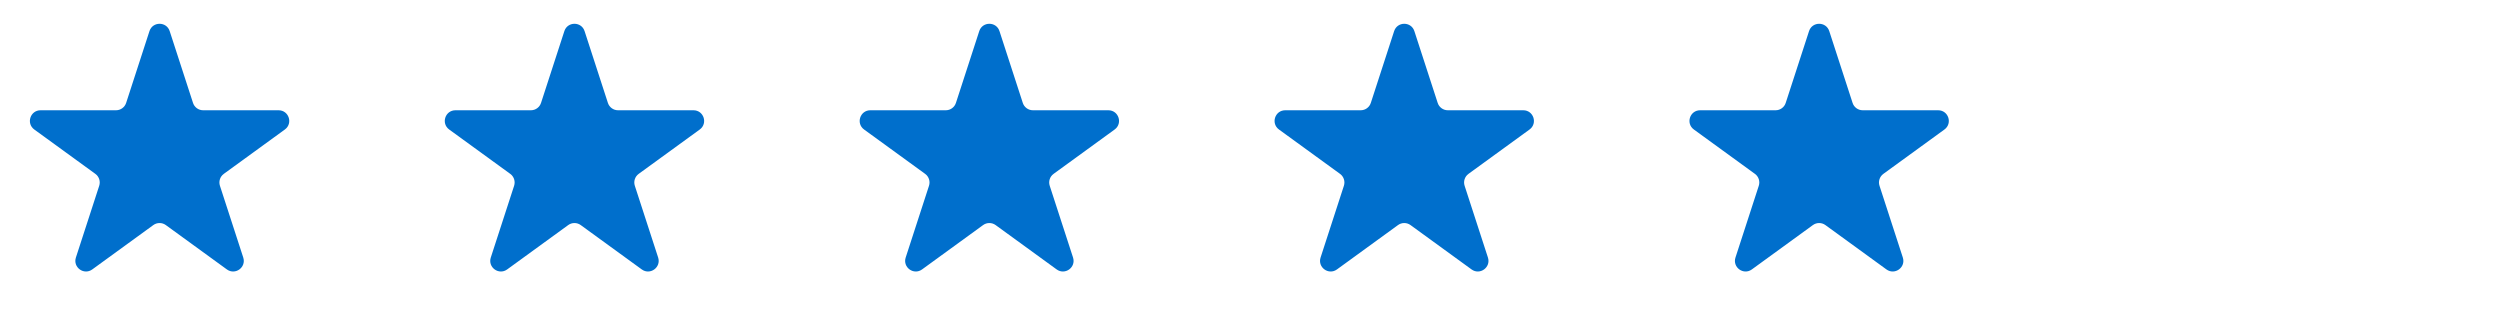
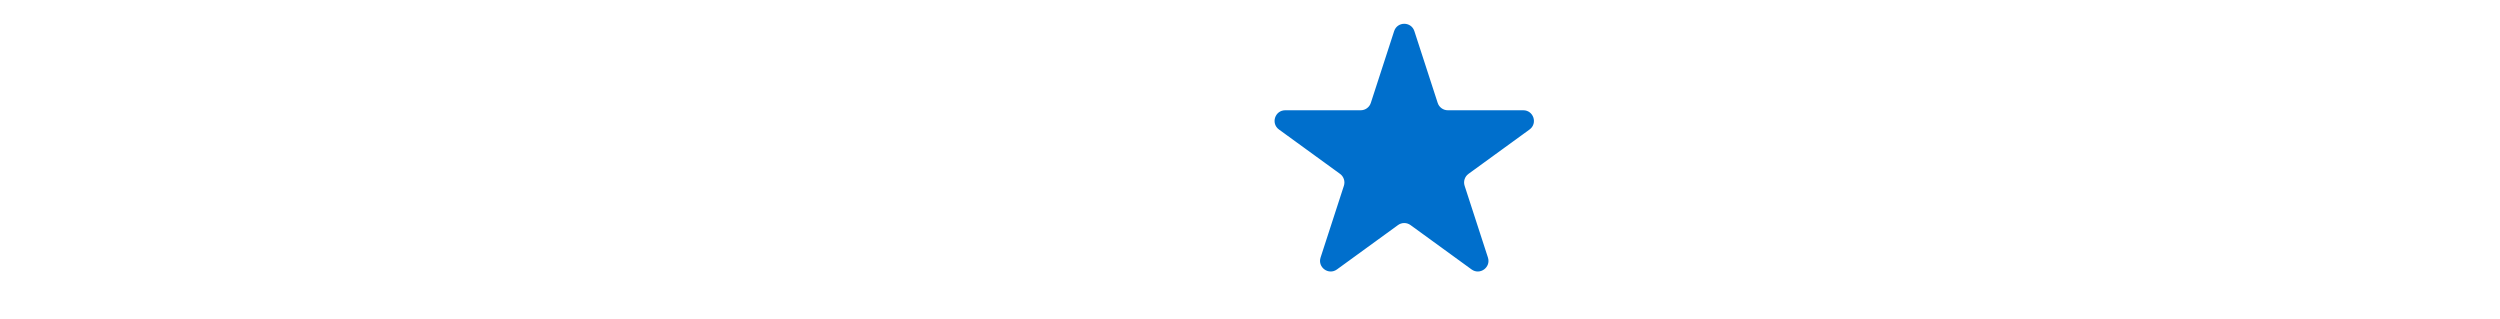
<svg xmlns="http://www.w3.org/2000/svg" width="470" height="60" viewBox="0 0 470 60" fill="none">
-   <path d="M28.098 5.854C28.697 4.011 31.303 4.011 31.902 5.854L36.286 19.348C36.554 20.172 37.322 20.73 38.188 20.73H52.376C54.314 20.73 55.119 23.209 53.552 24.348L42.074 32.687C41.373 33.196 41.079 34.099 41.347 34.923L45.731 48.416C46.33 50.259 44.221 51.791 42.654 50.653L31.176 42.313C30.475 41.804 29.525 41.804 28.824 42.313L17.346 50.653C15.779 51.791 13.67 50.259 14.269 48.416L18.653 34.923C18.921 34.099 18.627 33.196 17.926 32.687L6.448 24.348C4.881 23.209 5.686 20.73 7.624 20.73H21.811C22.678 20.73 23.446 20.172 23.714 19.348L28.098 5.854Z" fill="#006FCC" />
-   <path d="M106.098 5.854C106.697 4.011 109.303 4.011 109.902 5.854L114.286 19.348C114.554 20.172 115.322 20.73 116.189 20.73H130.376C132.314 20.73 133.119 23.209 131.552 24.348L120.074 32.687C119.373 33.196 119.079 34.099 119.347 34.923L123.731 48.416C124.33 50.259 122.221 51.791 120.654 50.653L109.176 42.313C108.475 41.804 107.525 41.804 106.824 42.313L95.346 50.653C93.779 51.791 91.67 50.259 92.269 48.416L96.653 34.923C96.921 34.099 96.627 33.196 95.926 32.687L84.448 24.348C82.881 23.209 83.686 20.73 85.624 20.73H99.811C100.678 20.73 101.446 20.172 101.714 19.348L106.098 5.854Z" fill="#006FCC" />
-   <path d="M184.098 5.854C184.697 4.011 187.303 4.011 187.902 5.854L192.286 19.348C192.554 20.172 193.322 20.73 194.189 20.73H208.376C210.314 20.73 211.119 23.209 209.552 24.348L198.074 32.687C197.373 33.196 197.079 34.099 197.347 34.923L201.731 48.416C202.33 50.259 200.221 51.791 198.654 50.653L187.176 42.313C186.475 41.804 185.525 41.804 184.824 42.313L173.346 50.653C171.779 51.791 169.67 50.259 170.269 48.416L174.653 34.923C174.921 34.099 174.627 33.196 173.926 32.687L162.448 24.348C160.881 23.209 161.686 20.73 163.624 20.73H177.811C178.678 20.73 179.446 20.172 179.714 19.348L184.098 5.854Z" fill="#006FCC" />
  <path d="M262.098 5.854C262.697 4.011 265.303 4.011 265.902 5.854L270.286 19.348C270.554 20.172 271.322 20.73 272.189 20.73H286.376C288.314 20.73 289.119 23.209 287.552 24.348L276.074 32.687C275.373 33.196 275.079 34.099 275.347 34.923L279.731 48.416C280.33 50.259 278.221 51.791 276.654 50.653L265.176 42.313C264.475 41.804 263.525 41.804 262.824 42.313L251.346 50.653C249.779 51.791 247.67 50.259 248.269 48.416L252.653 34.923C252.921 34.099 252.627 33.196 251.926 32.687L240.448 24.348C238.881 23.209 239.686 20.73 241.624 20.73H255.811C256.678 20.73 257.446 20.172 257.714 19.348L262.098 5.854Z" fill="#006FCC" />
-   <path d="M340.098 5.854C340.697 4.011 343.303 4.011 343.902 5.854L348.286 19.348C348.554 20.172 349.322 20.73 350.189 20.73H364.376C366.314 20.73 367.119 23.209 365.552 24.348L354.074 32.687C353.373 33.196 353.079 34.099 353.347 34.923L357.731 48.416C358.33 50.259 356.221 51.791 354.654 50.653L343.176 42.313C342.475 41.804 341.525 41.804 340.824 42.313L329.346 50.653C327.779 51.791 325.67 50.259 326.269 48.416L330.653 34.923C330.921 34.099 330.627 33.196 329.926 32.687L318.448 24.348C316.881 23.209 317.686 20.73 319.624 20.73H333.811C334.678 20.73 335.446 20.172 335.714 19.348L340.098 5.854Z" fill="#006FCC" />
</svg>